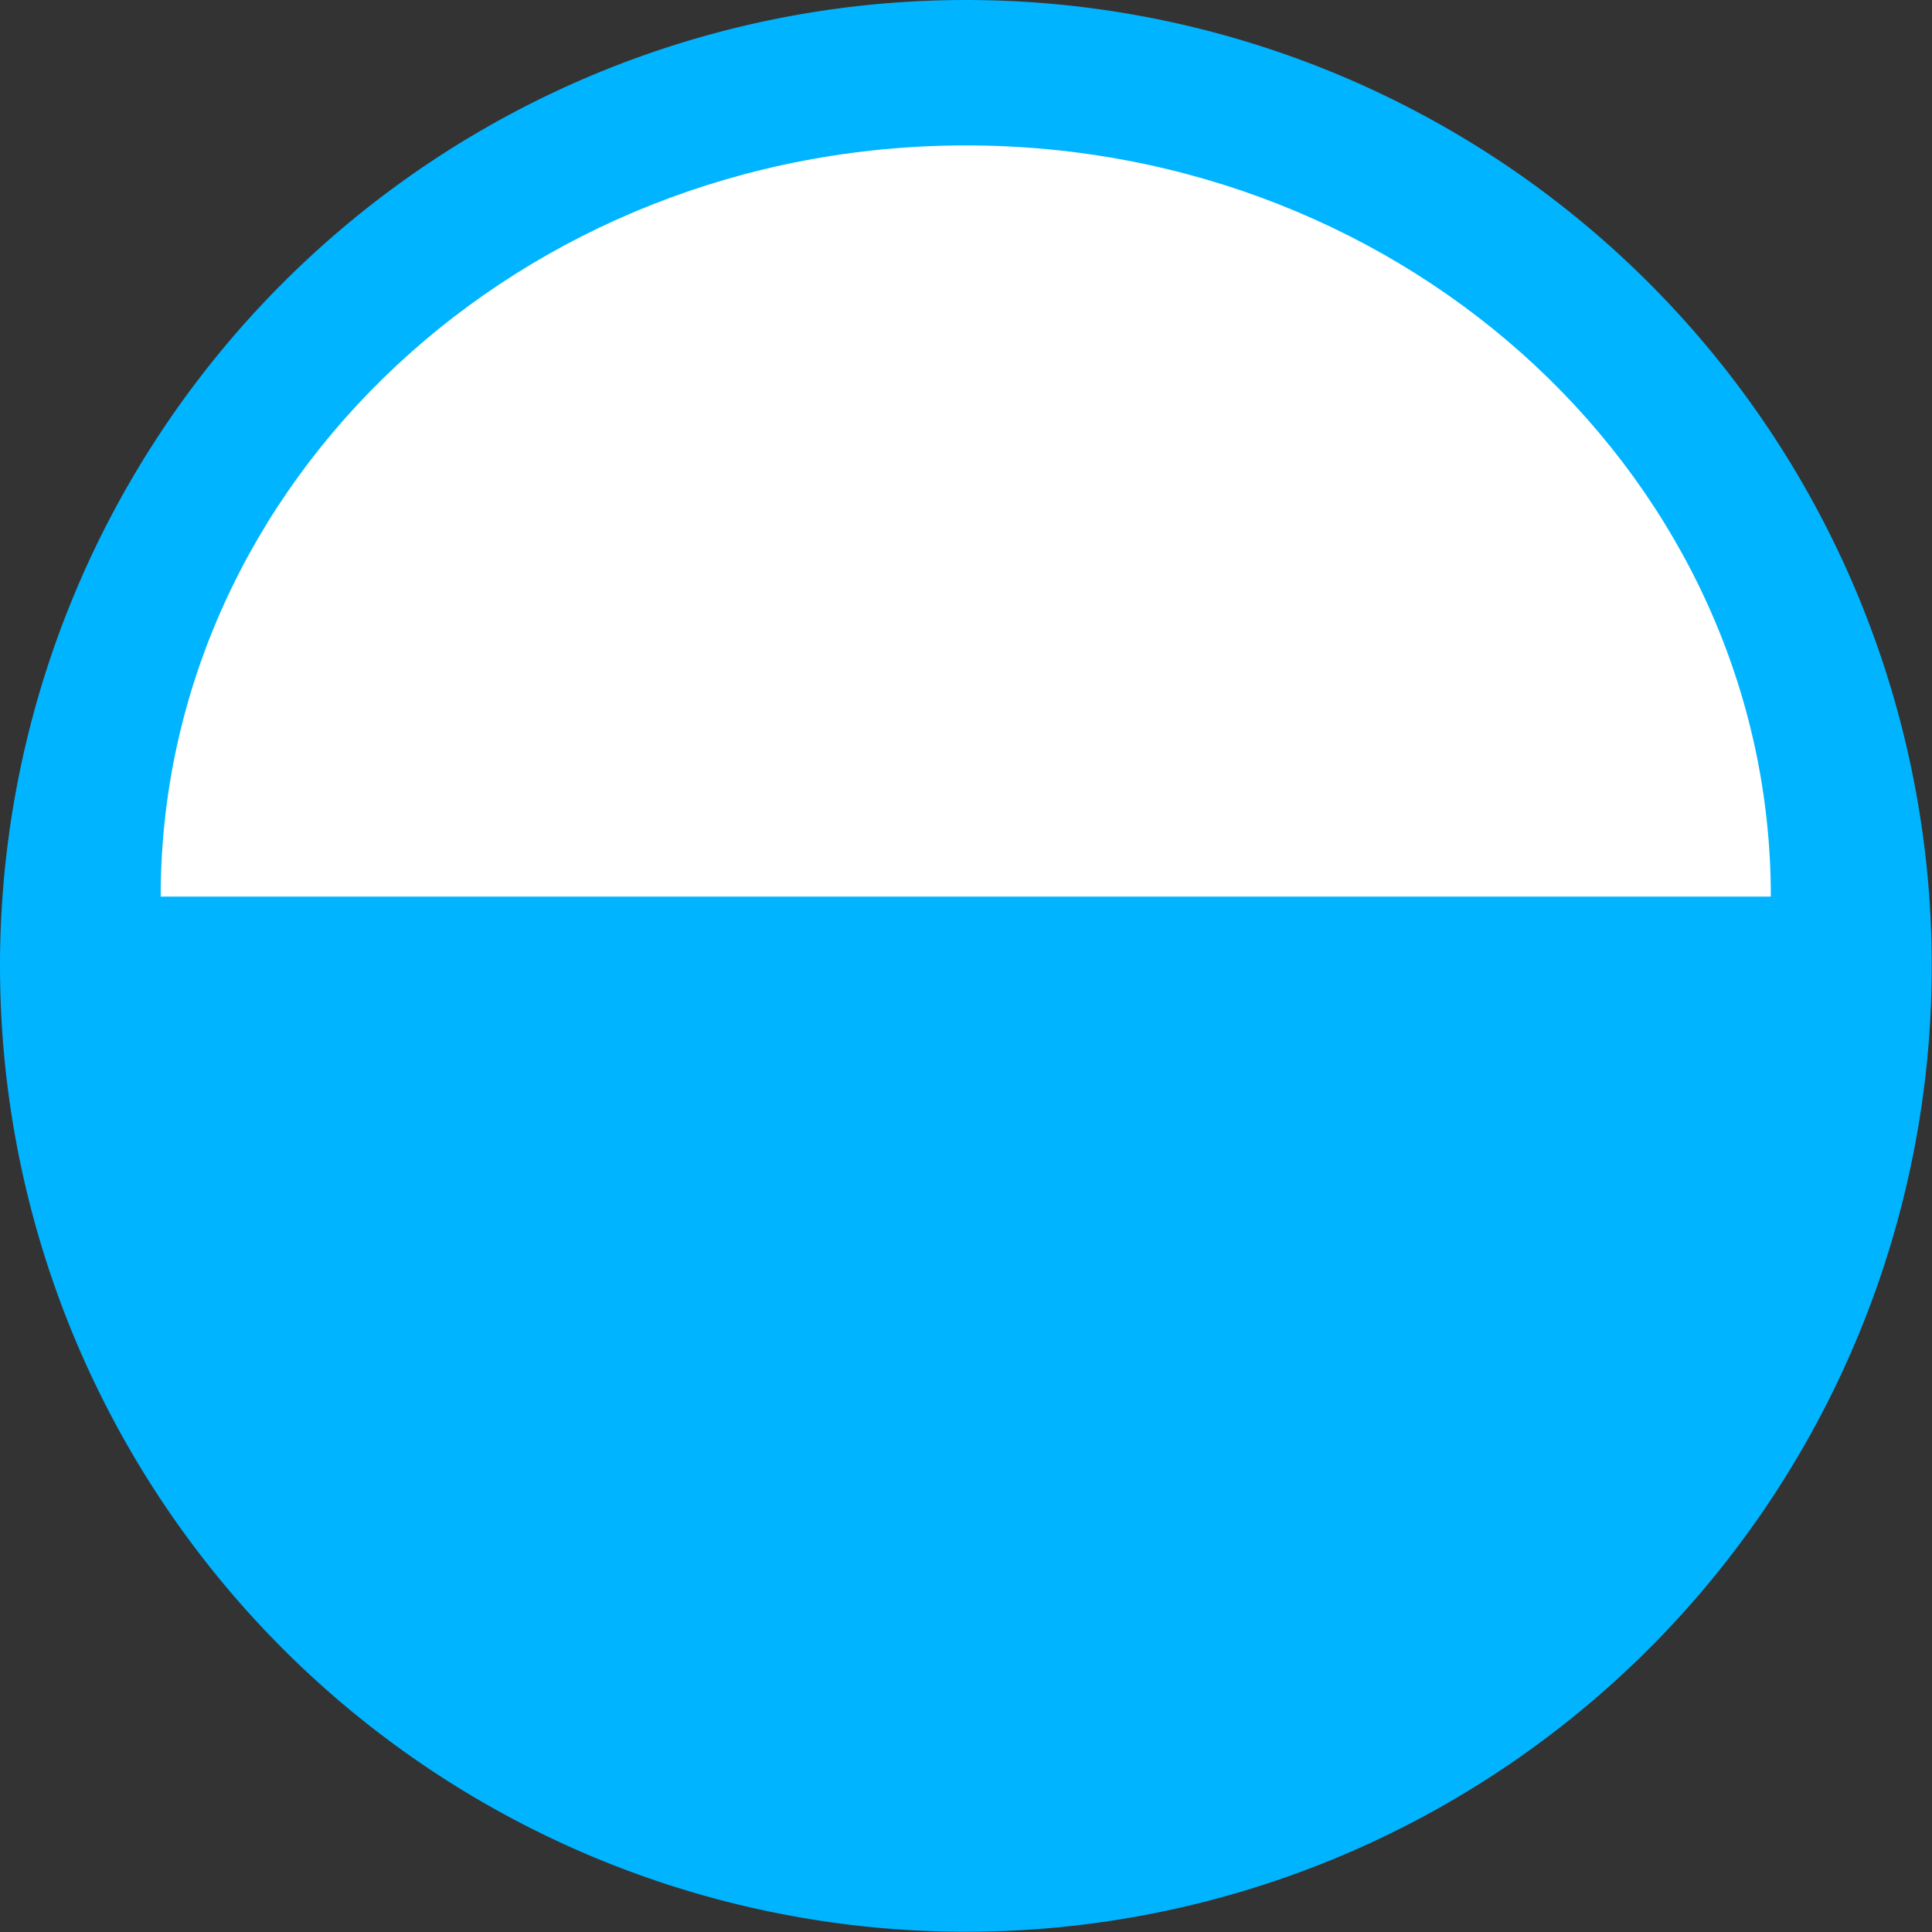
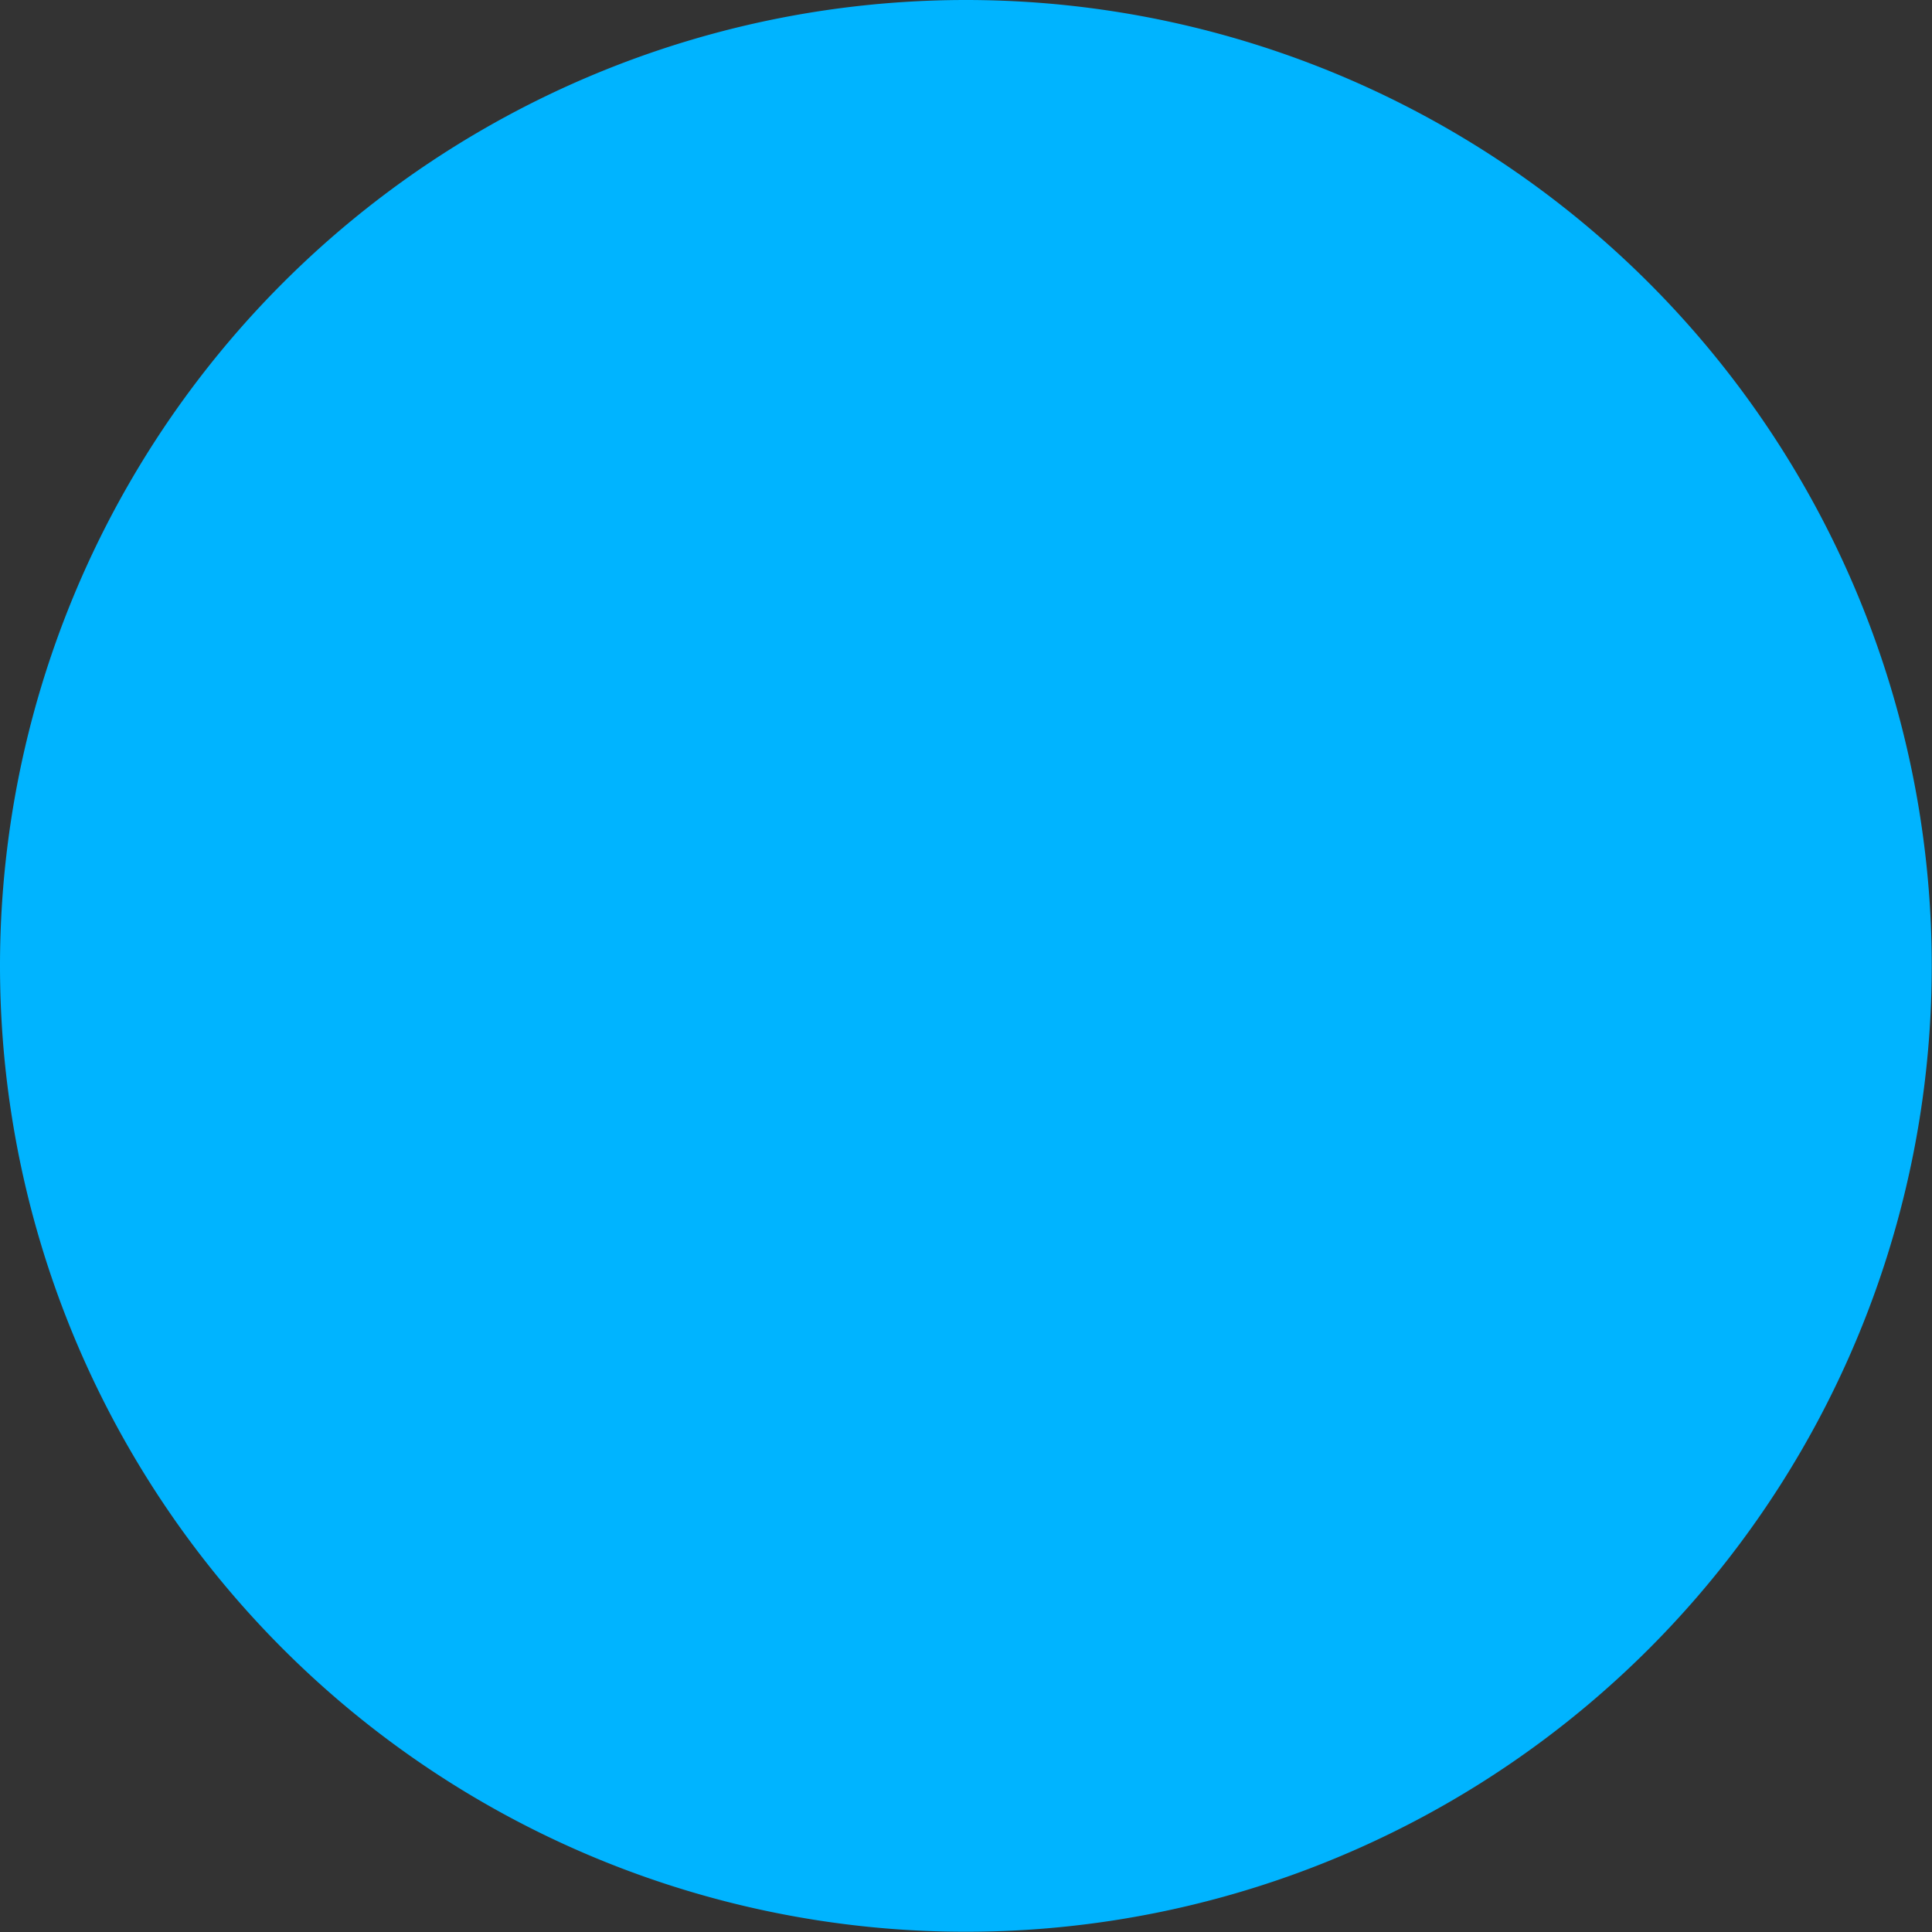
<svg xmlns="http://www.w3.org/2000/svg" t="1749537394241" class="icon" viewBox="0 0 1024 1024" version="1.1" p-id="2581" width="200" height="200">
  <rect x="0" y="0" width="1024" height="1024" fill="#333333" stroke="none" />
  <path d="M0 511.936a511.936 511.936 0 1 0 511.936-511.936 511.936 511.936 0 0 0-511.936 511.936z" fill="#00B4FF" p-id="2582" />
-   <path d="M511.936 475.205h426.647c0-219.851-191.055-398.133-426.647-398.133S85.161 255.354 85.161 475.205z" fill="#FFFFFF" p-id="2583" />
</svg>